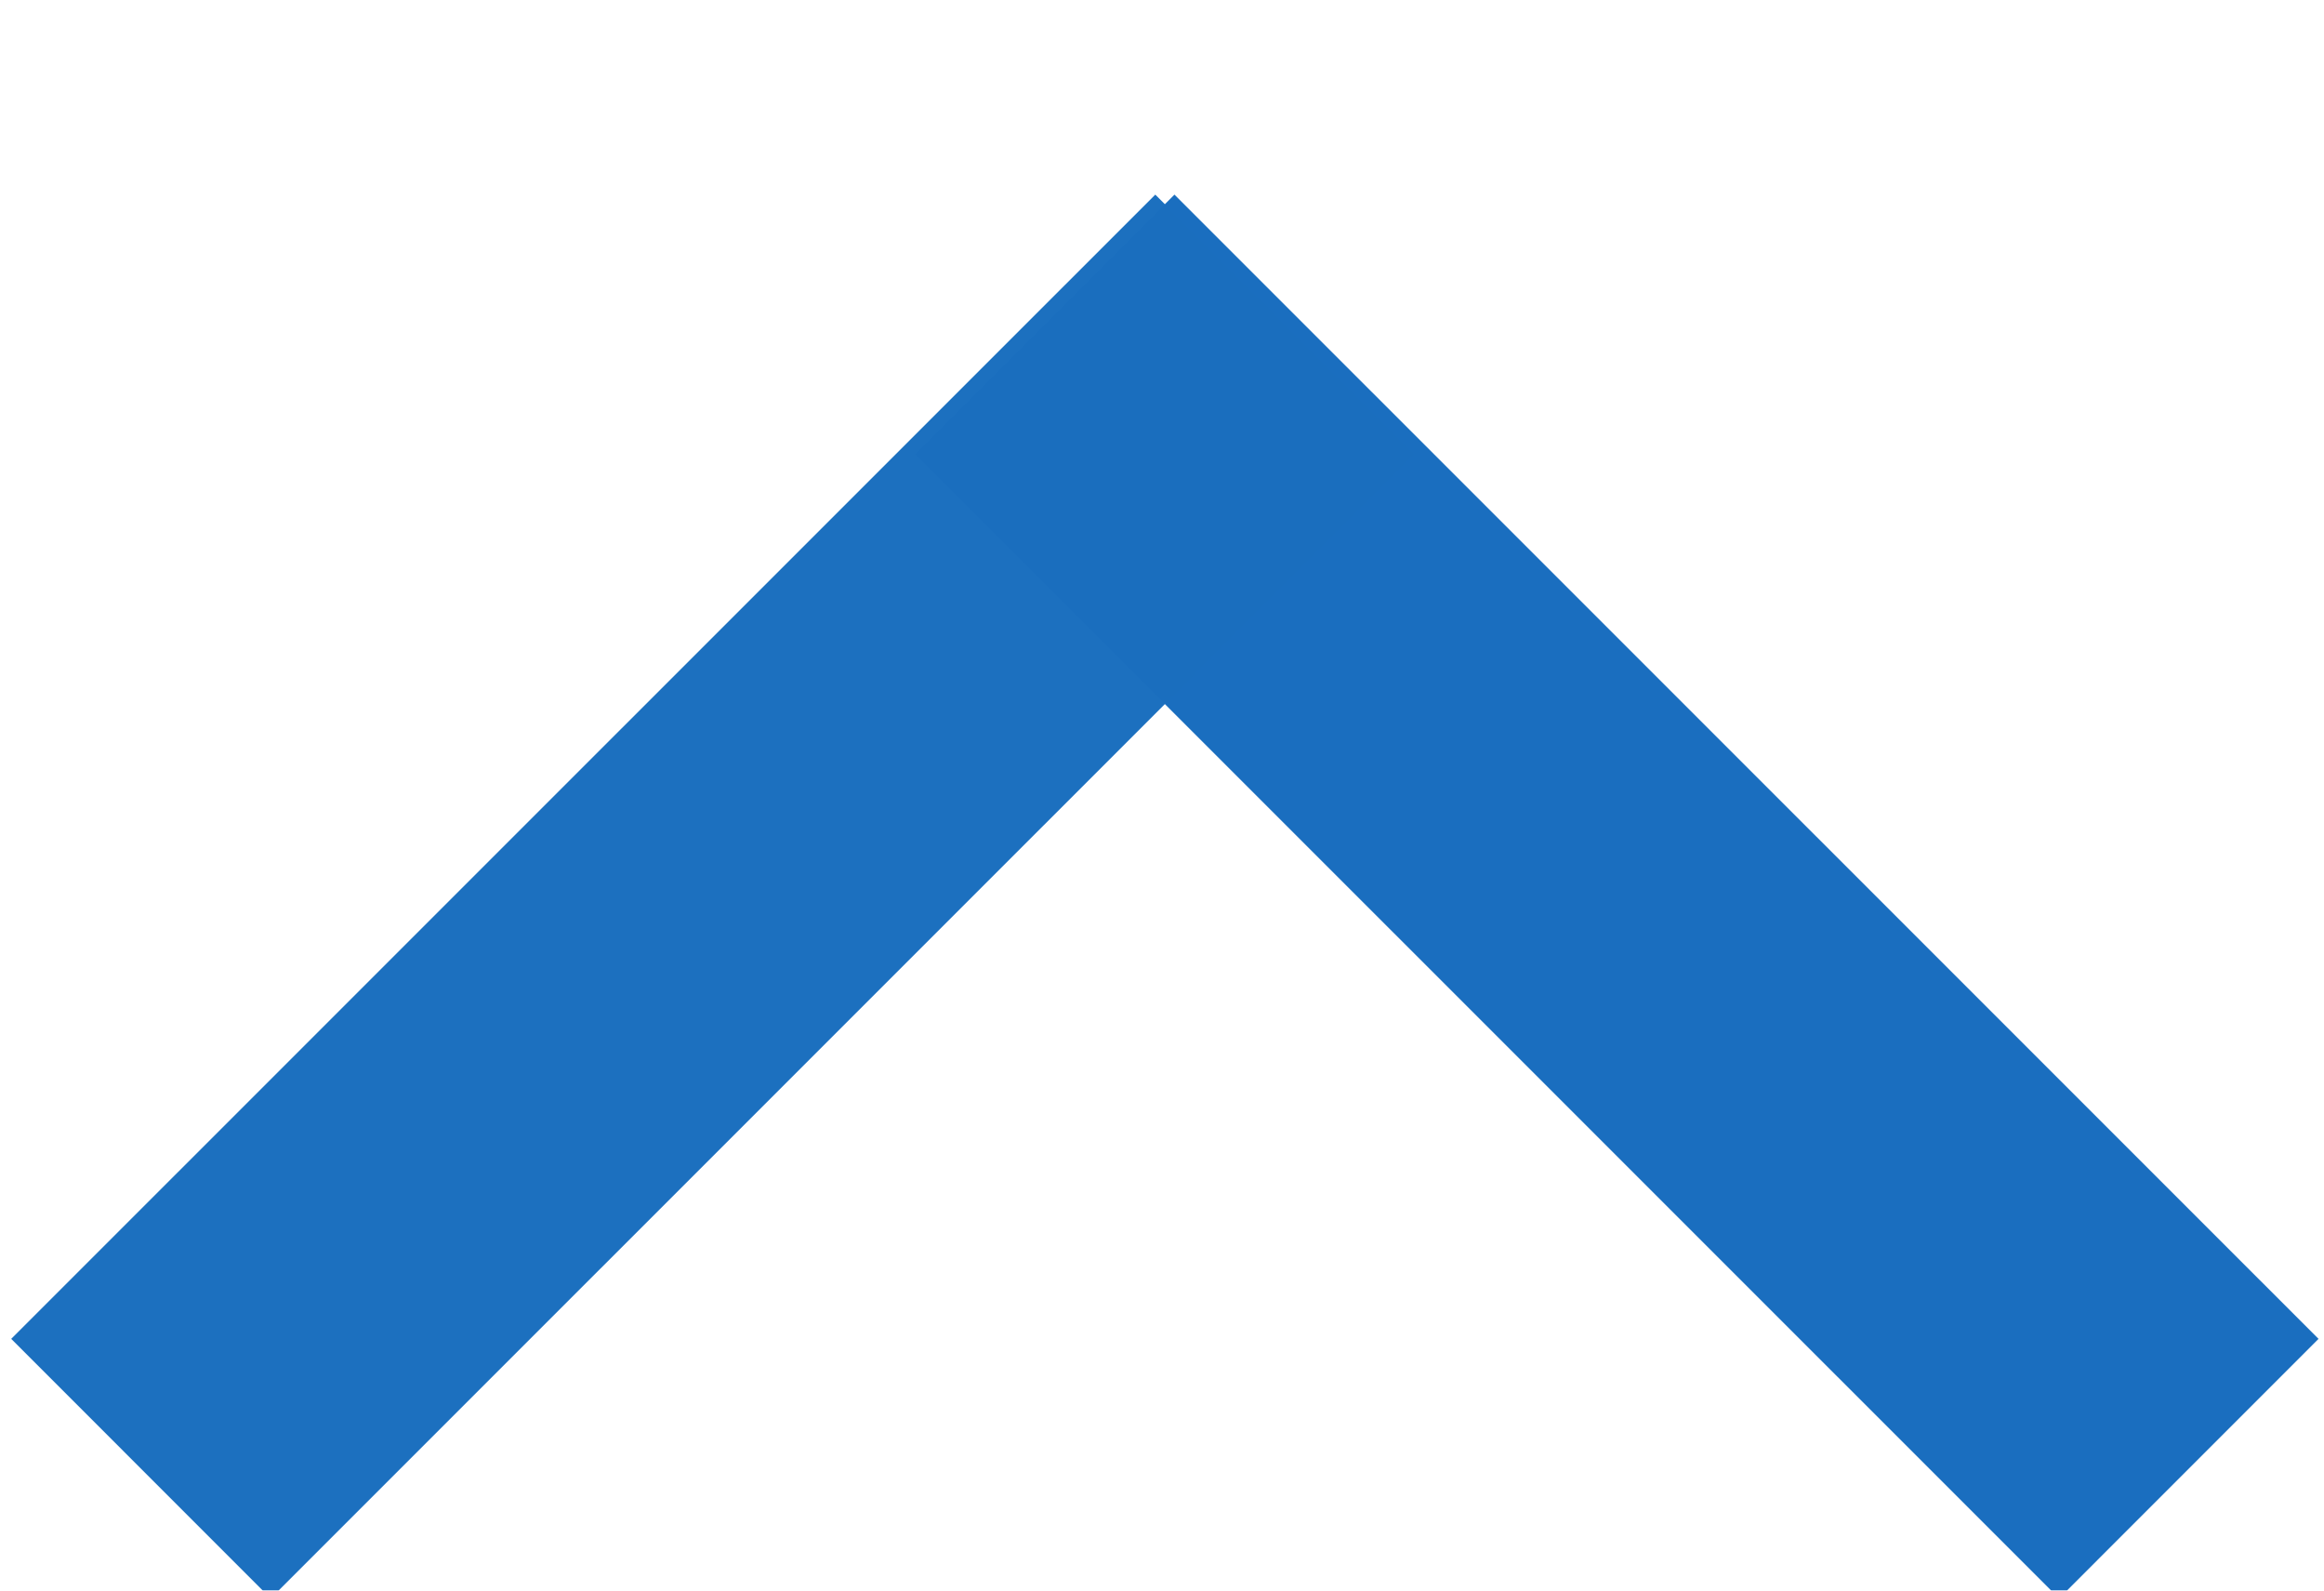
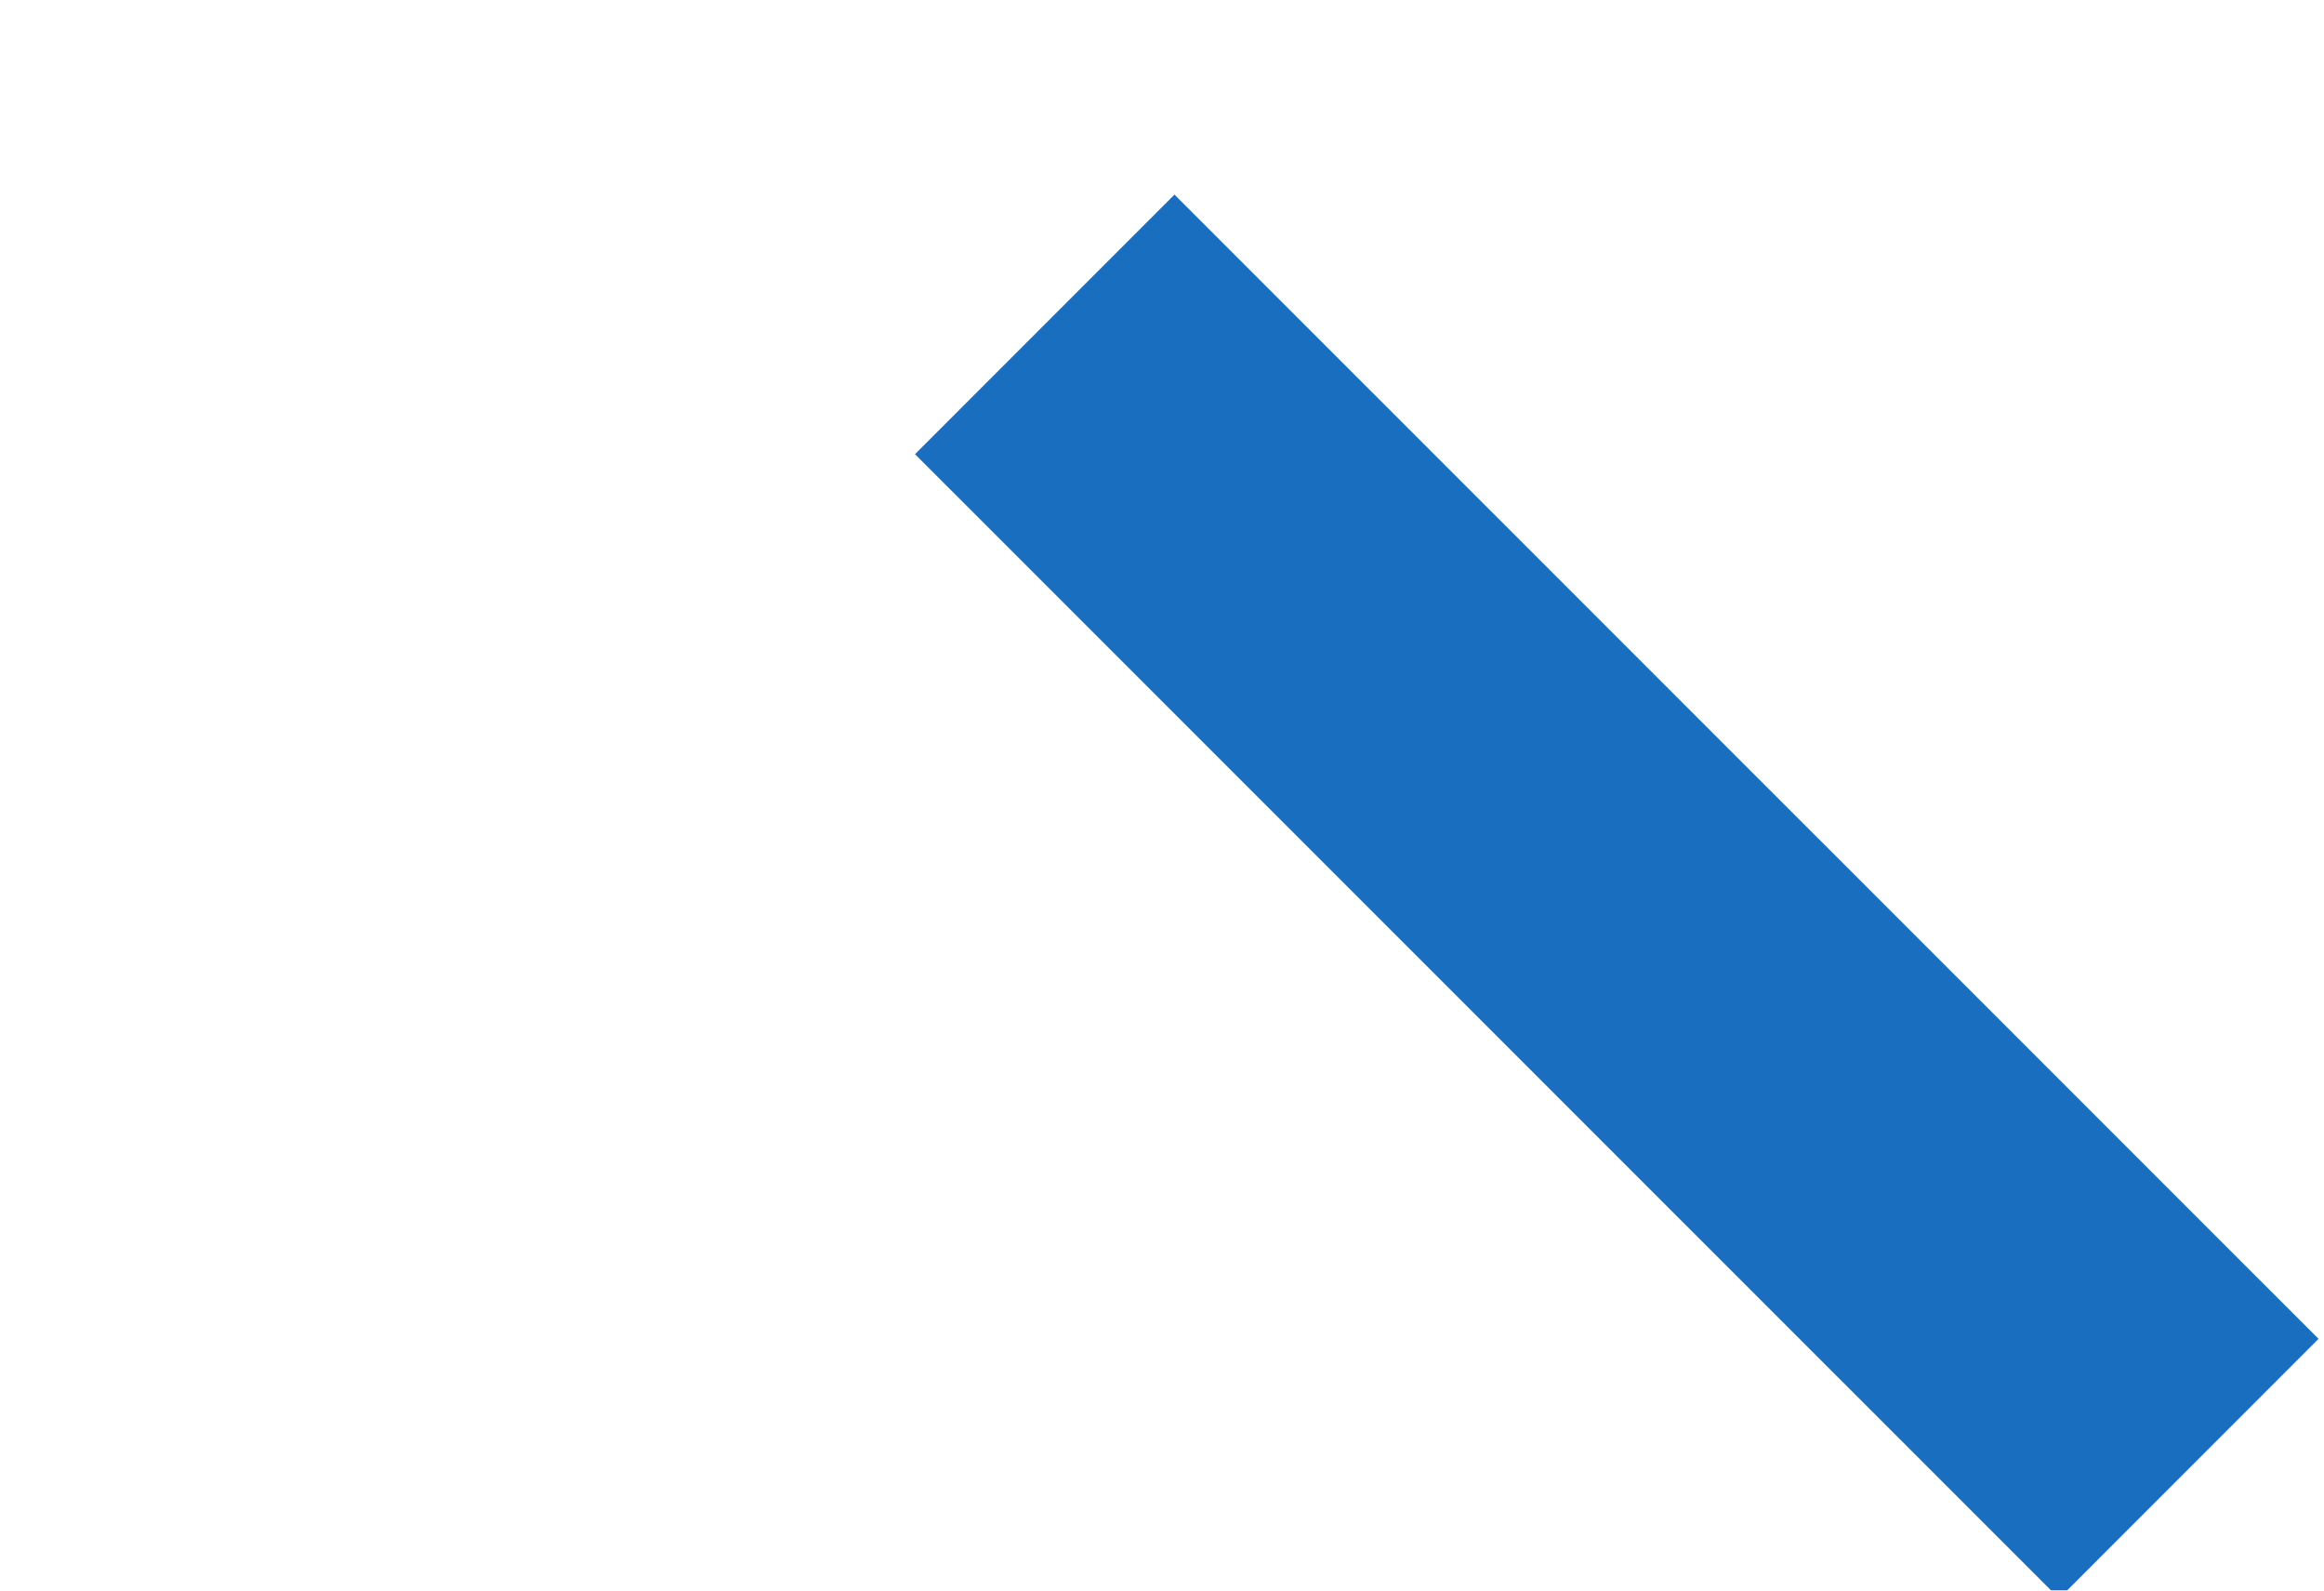
<svg xmlns="http://www.w3.org/2000/svg" width="19px" height="13px" viewBox="0 0 19 13" version="1.1">
  <title>978E19AE-2EFE-4D37-BBA8-1D2095EEB12D</title>
  <desc>Created with sketchtool.</desc>
  <defs />
  <g id="Screens" stroke="none" stroke-width="1" fill="none" fill-rule="evenodd" stroke-linecap="square" opacity="0.896">
    <g id="Home---Desktop-Deploy" transform="translate(-306, -317)" stroke="#005EB8" stroke-width="3">
      <g id="Search-Bar" transform="translate(120, 270)">
        <g id="Down-Copy" transform="translate(195.5, 54) scale(-1, 1) rotate(-90) translate(-195.5, -54) translate(191.5, 46.5)">
          <path d="M7.288,7.398 L0.057,0.166" id="Line" />
-           <path d="M7.288,14.787 L0.057,7.555" id="Line" opacity="0.99" transform="translate(3.673, 11.171) scale(1, -1) translate(-3.673, -11.171) " />
        </g>
      </g>
    </g>
  </g>
</svg>